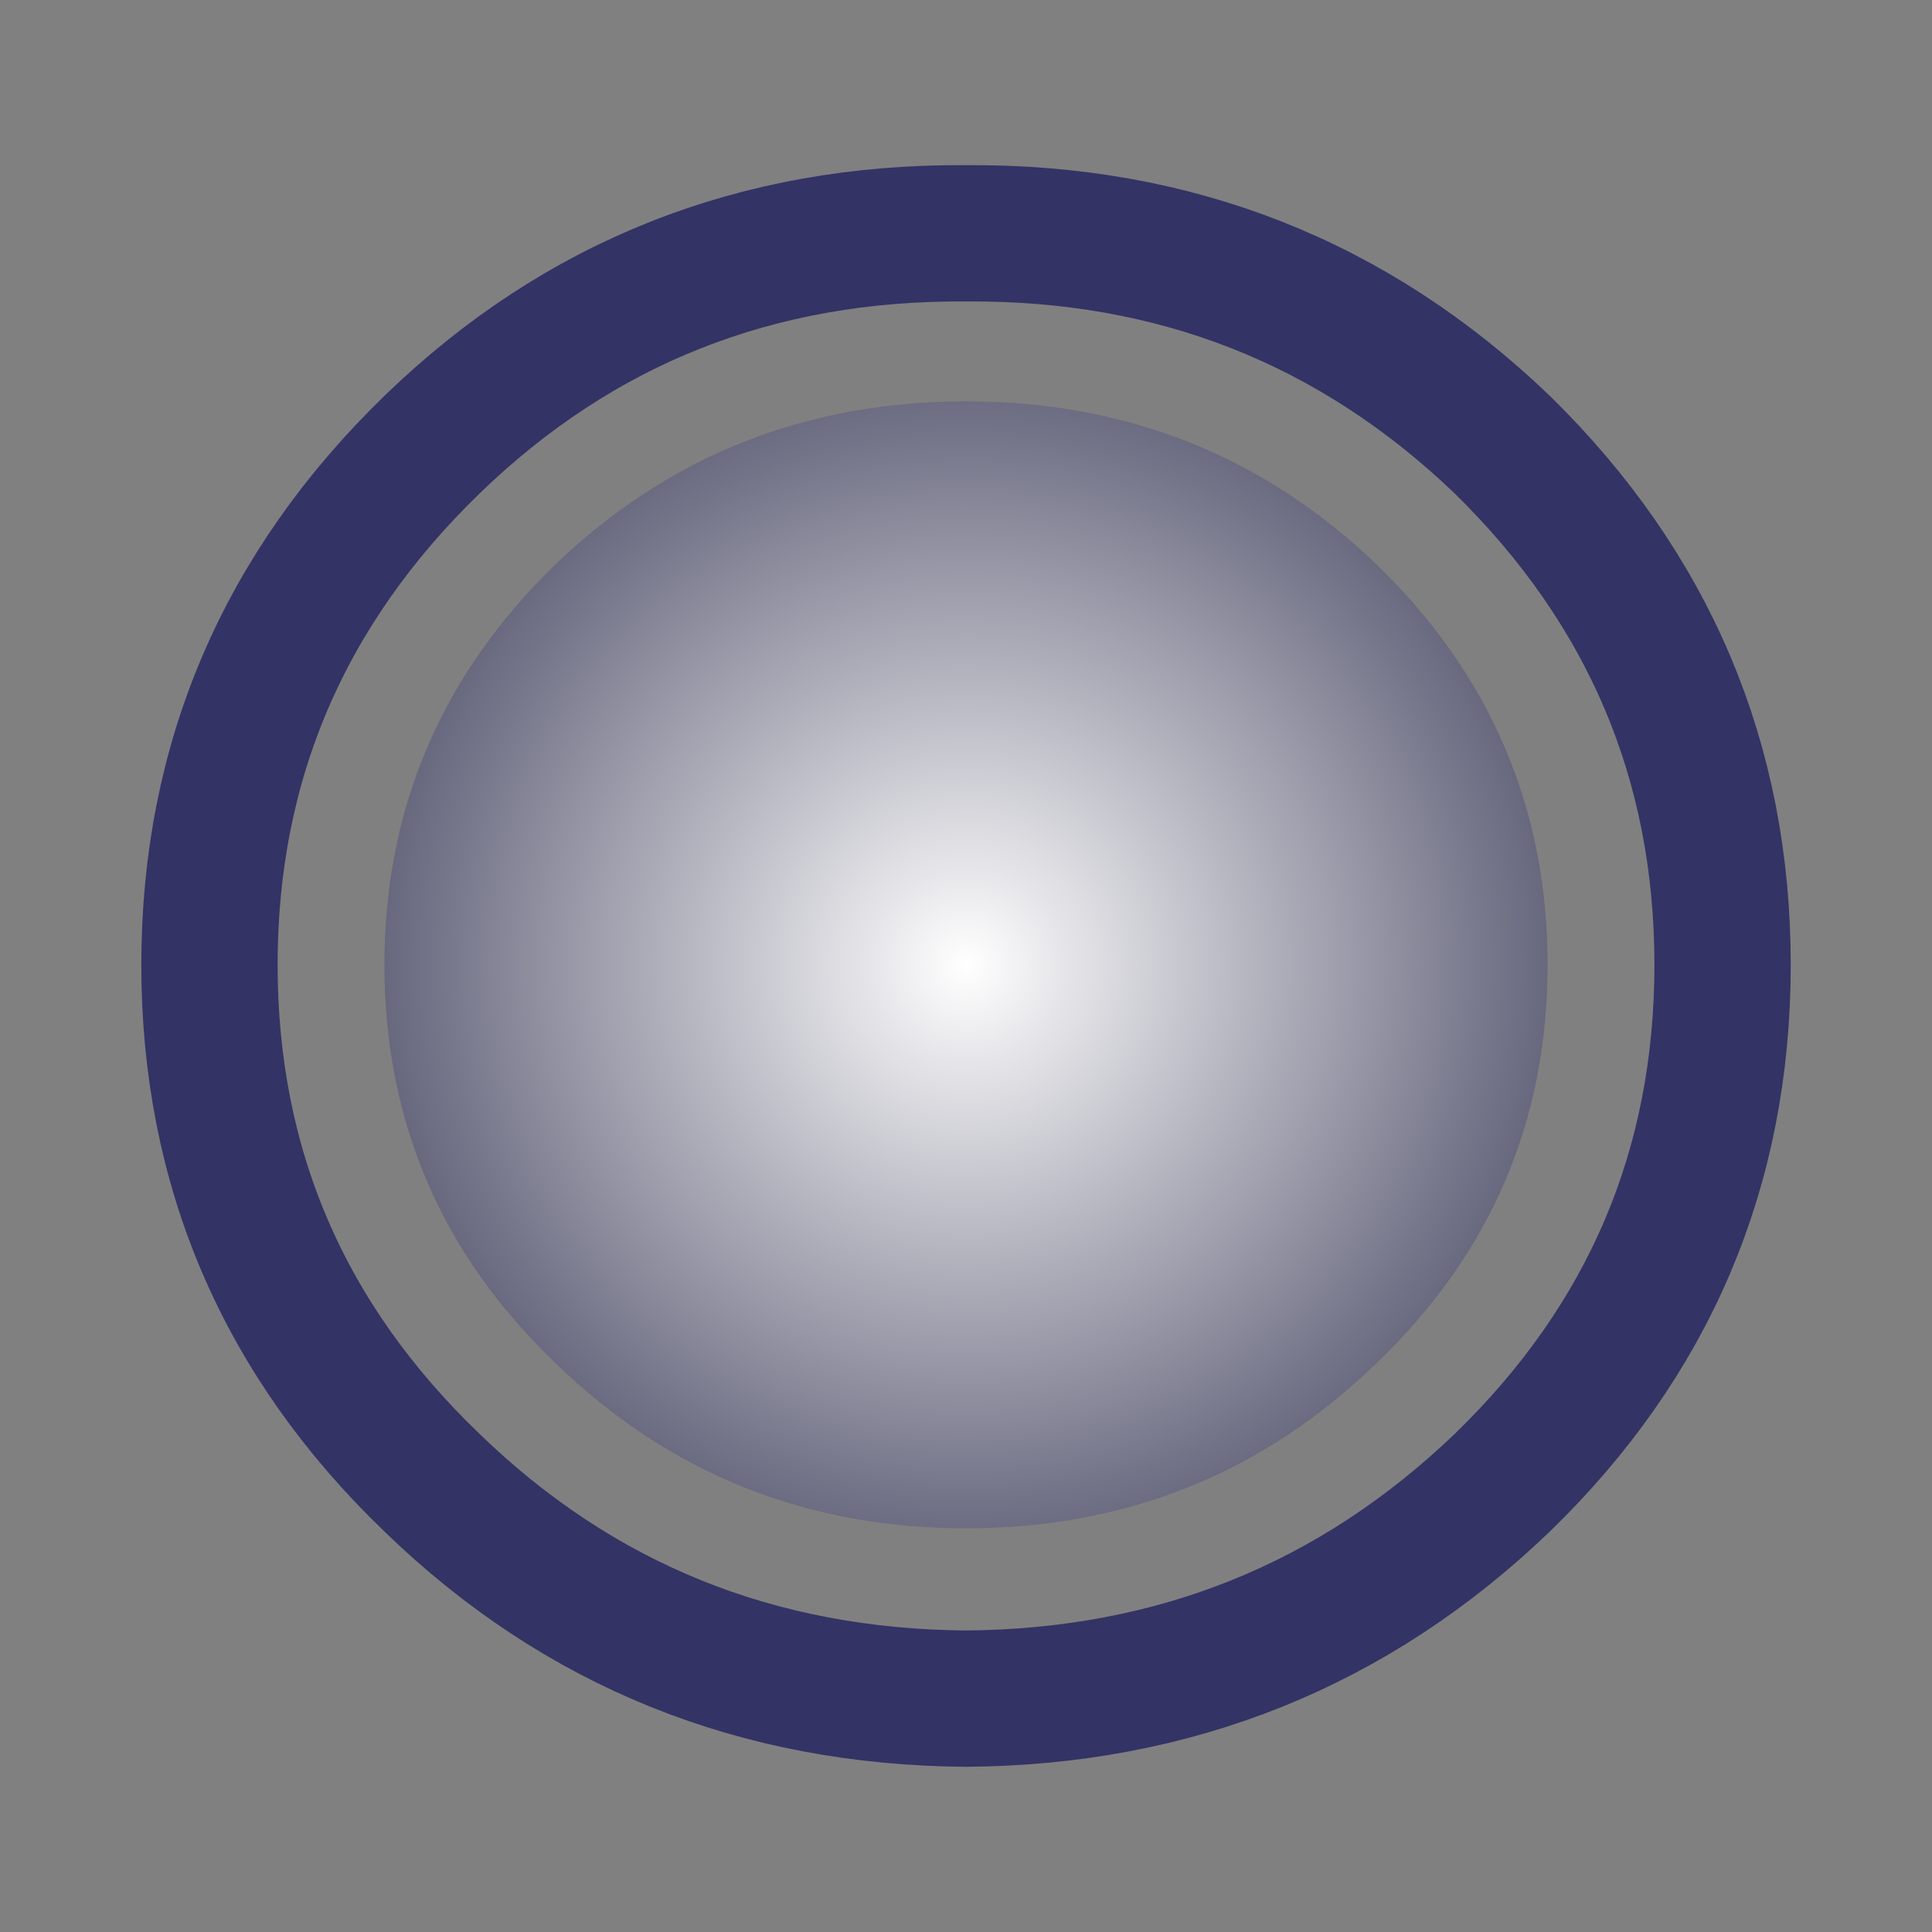
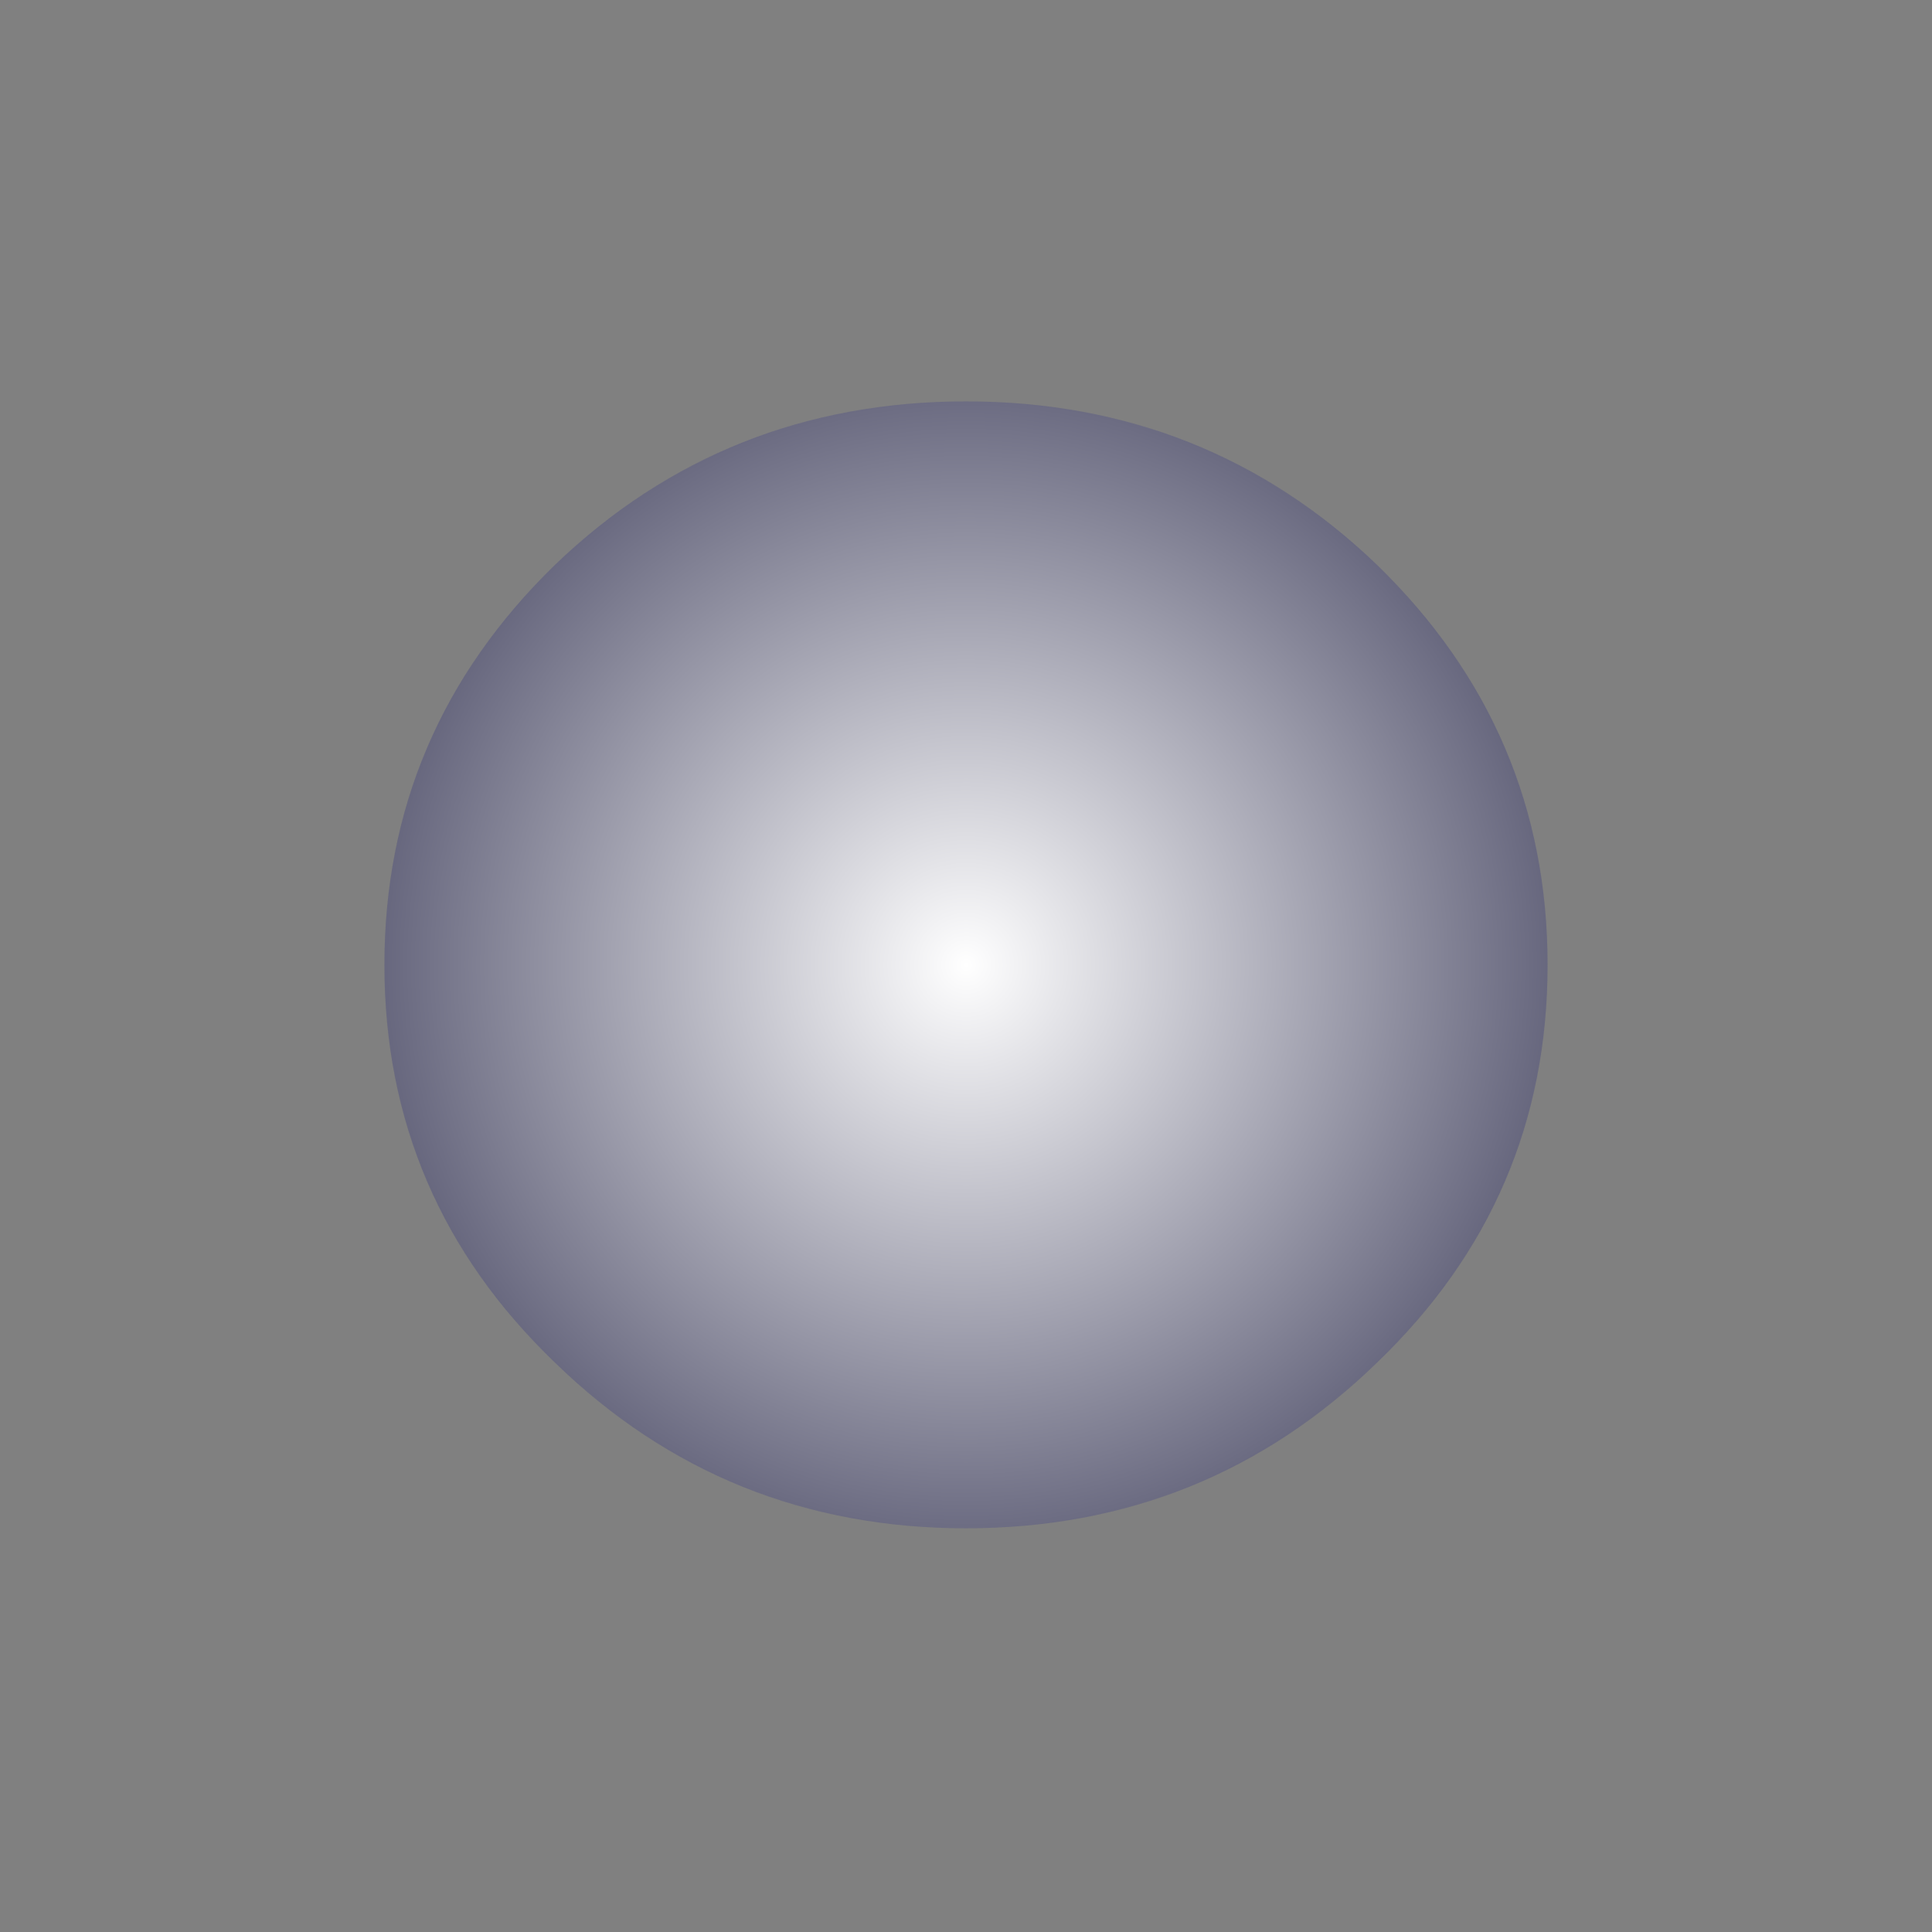
<svg xmlns="http://www.w3.org/2000/svg" version="1.1" id="Capa_1" x="0px" y="0px" width="42.52px" height="42.52px" viewBox="373.74 268.74 42.52 42.52" enable-background="new 373.74 268.74 42.52 42.52" xml:space="preserve">
  <rect x="373.74" y="268.74" width="42.52" height="42.52" fill="#808080" stroke="none" />
  <g transform="matrix( 1, 0, 0, 1, 702.85,557) ">
    <g transform="matrix( 1, 0, 0, 1, 0,0) ">
      <g transform="matrix( 1, 0, 0, 1, 0,0) ">
        <g>
          <g id="Symbol_136_0_Layer0_0_FILL">
            <radialGradient id="SVGID_1_" cx="-1010.68" cy="289.119" r="13.45" gradientTransform="matrix(1 0 0 -1 702.83 22.094)" gradientUnits="userSpaceOnUse">
              <stop offset="0" style="stop-color:#FFFFFF" />
              <stop offset="1" style="stop-color:#606078" />
            </radialGradient>
            <path fill="url(#SVGID_1_)" d="M-298.8-275.825c-2.5-2.4-5.517-3.601-9.05-3.601s-6.55,1.2-9.05,3.601       c-2.5,2.434-3.75,5.366-3.75,8.8s1.25,6.35,3.75,8.75c2.5,2.434,5.517,3.65,9.05,3.65s6.55-1.217,9.05-3.65       c2.5-2.4,3.75-5.316,3.75-8.75S-296.3-273.392-298.8-275.825z" />
          </g>
        </g>
        <g>
-           <path id="Symbol_136_0_Layer0_0_1_STROKES" fill="none" stroke="#333366" stroke-width="3" stroke-linecap="round" stroke-linejoin="round" d="      M-296.05-278.476c3.233,3.167,4.851,6.983,4.851,11.45s-1.617,8.267-4.851,11.4c-3.267,3.133-7.2,4.716-11.8,4.75      c-4.6-0.034-8.517-1.617-11.75-4.75c-3.267-3.134-4.9-6.934-4.9-11.4s1.634-8.283,4.9-11.45c3.233-3.133,7.15-4.684,11.75-4.649      C-303.25-283.159-299.317-281.608-296.05-278.476z" />
-         </g>
+           </g>
      </g>
    </g>
  </g>
</svg>